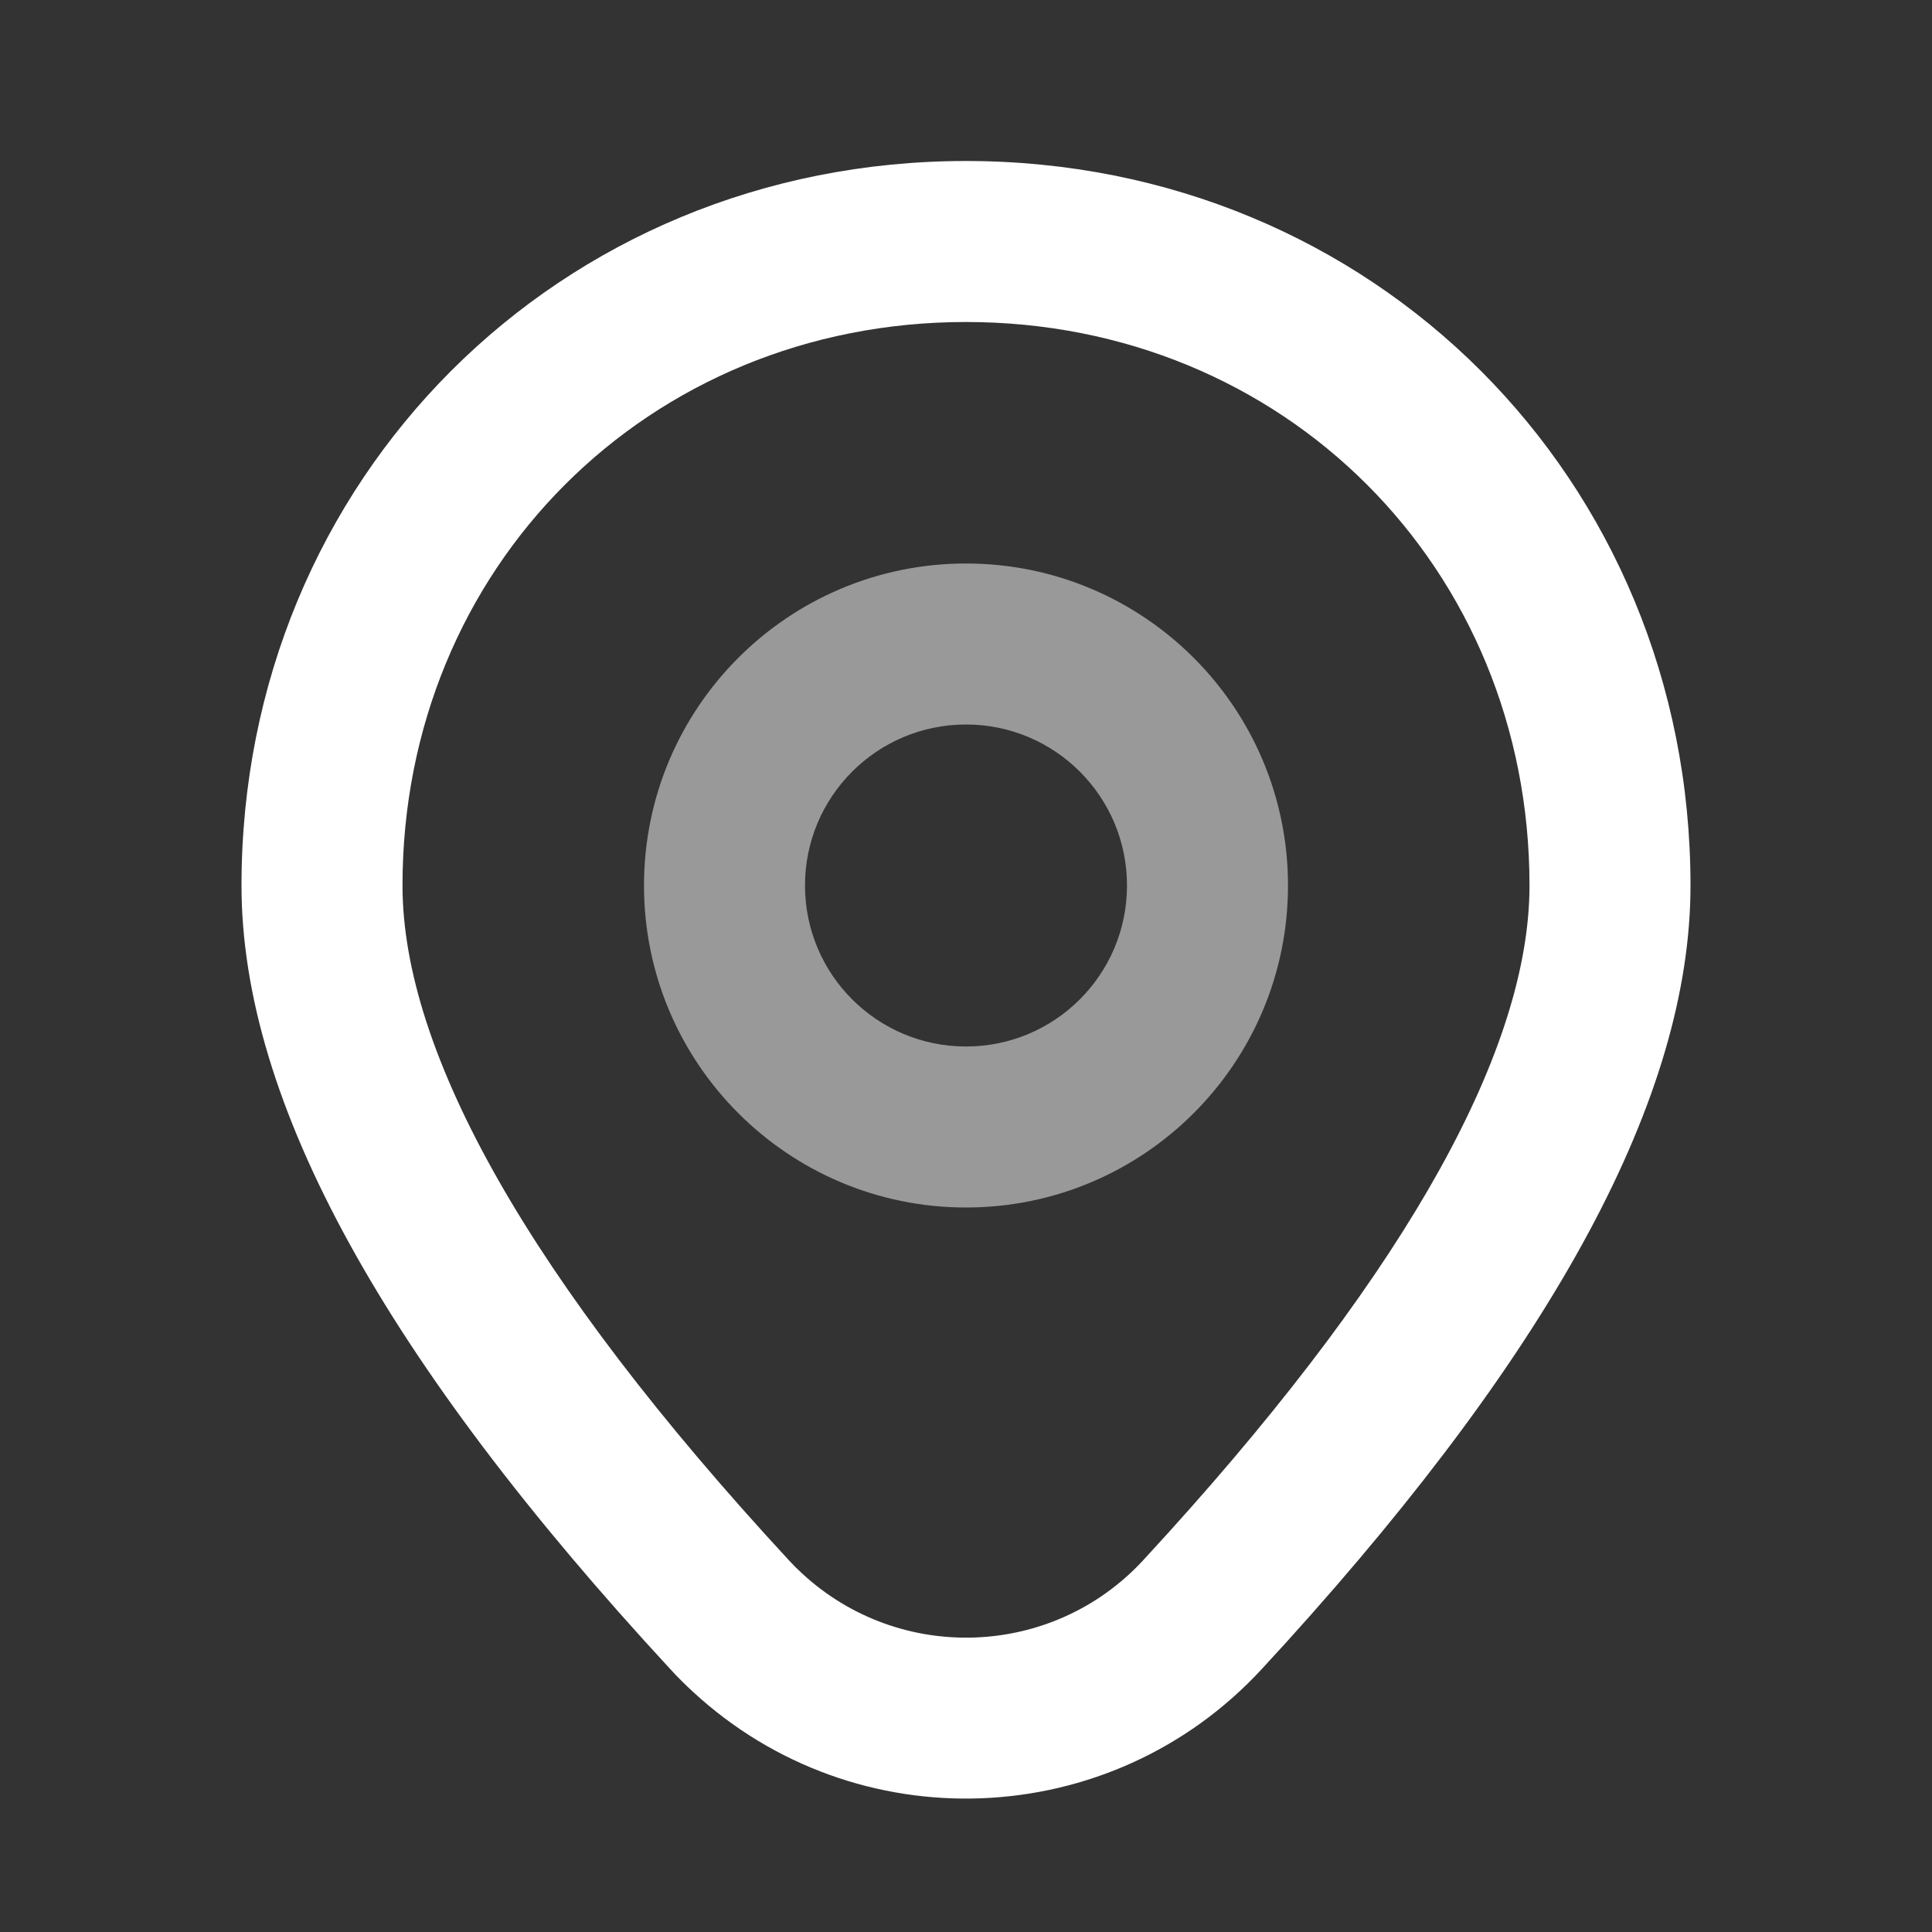
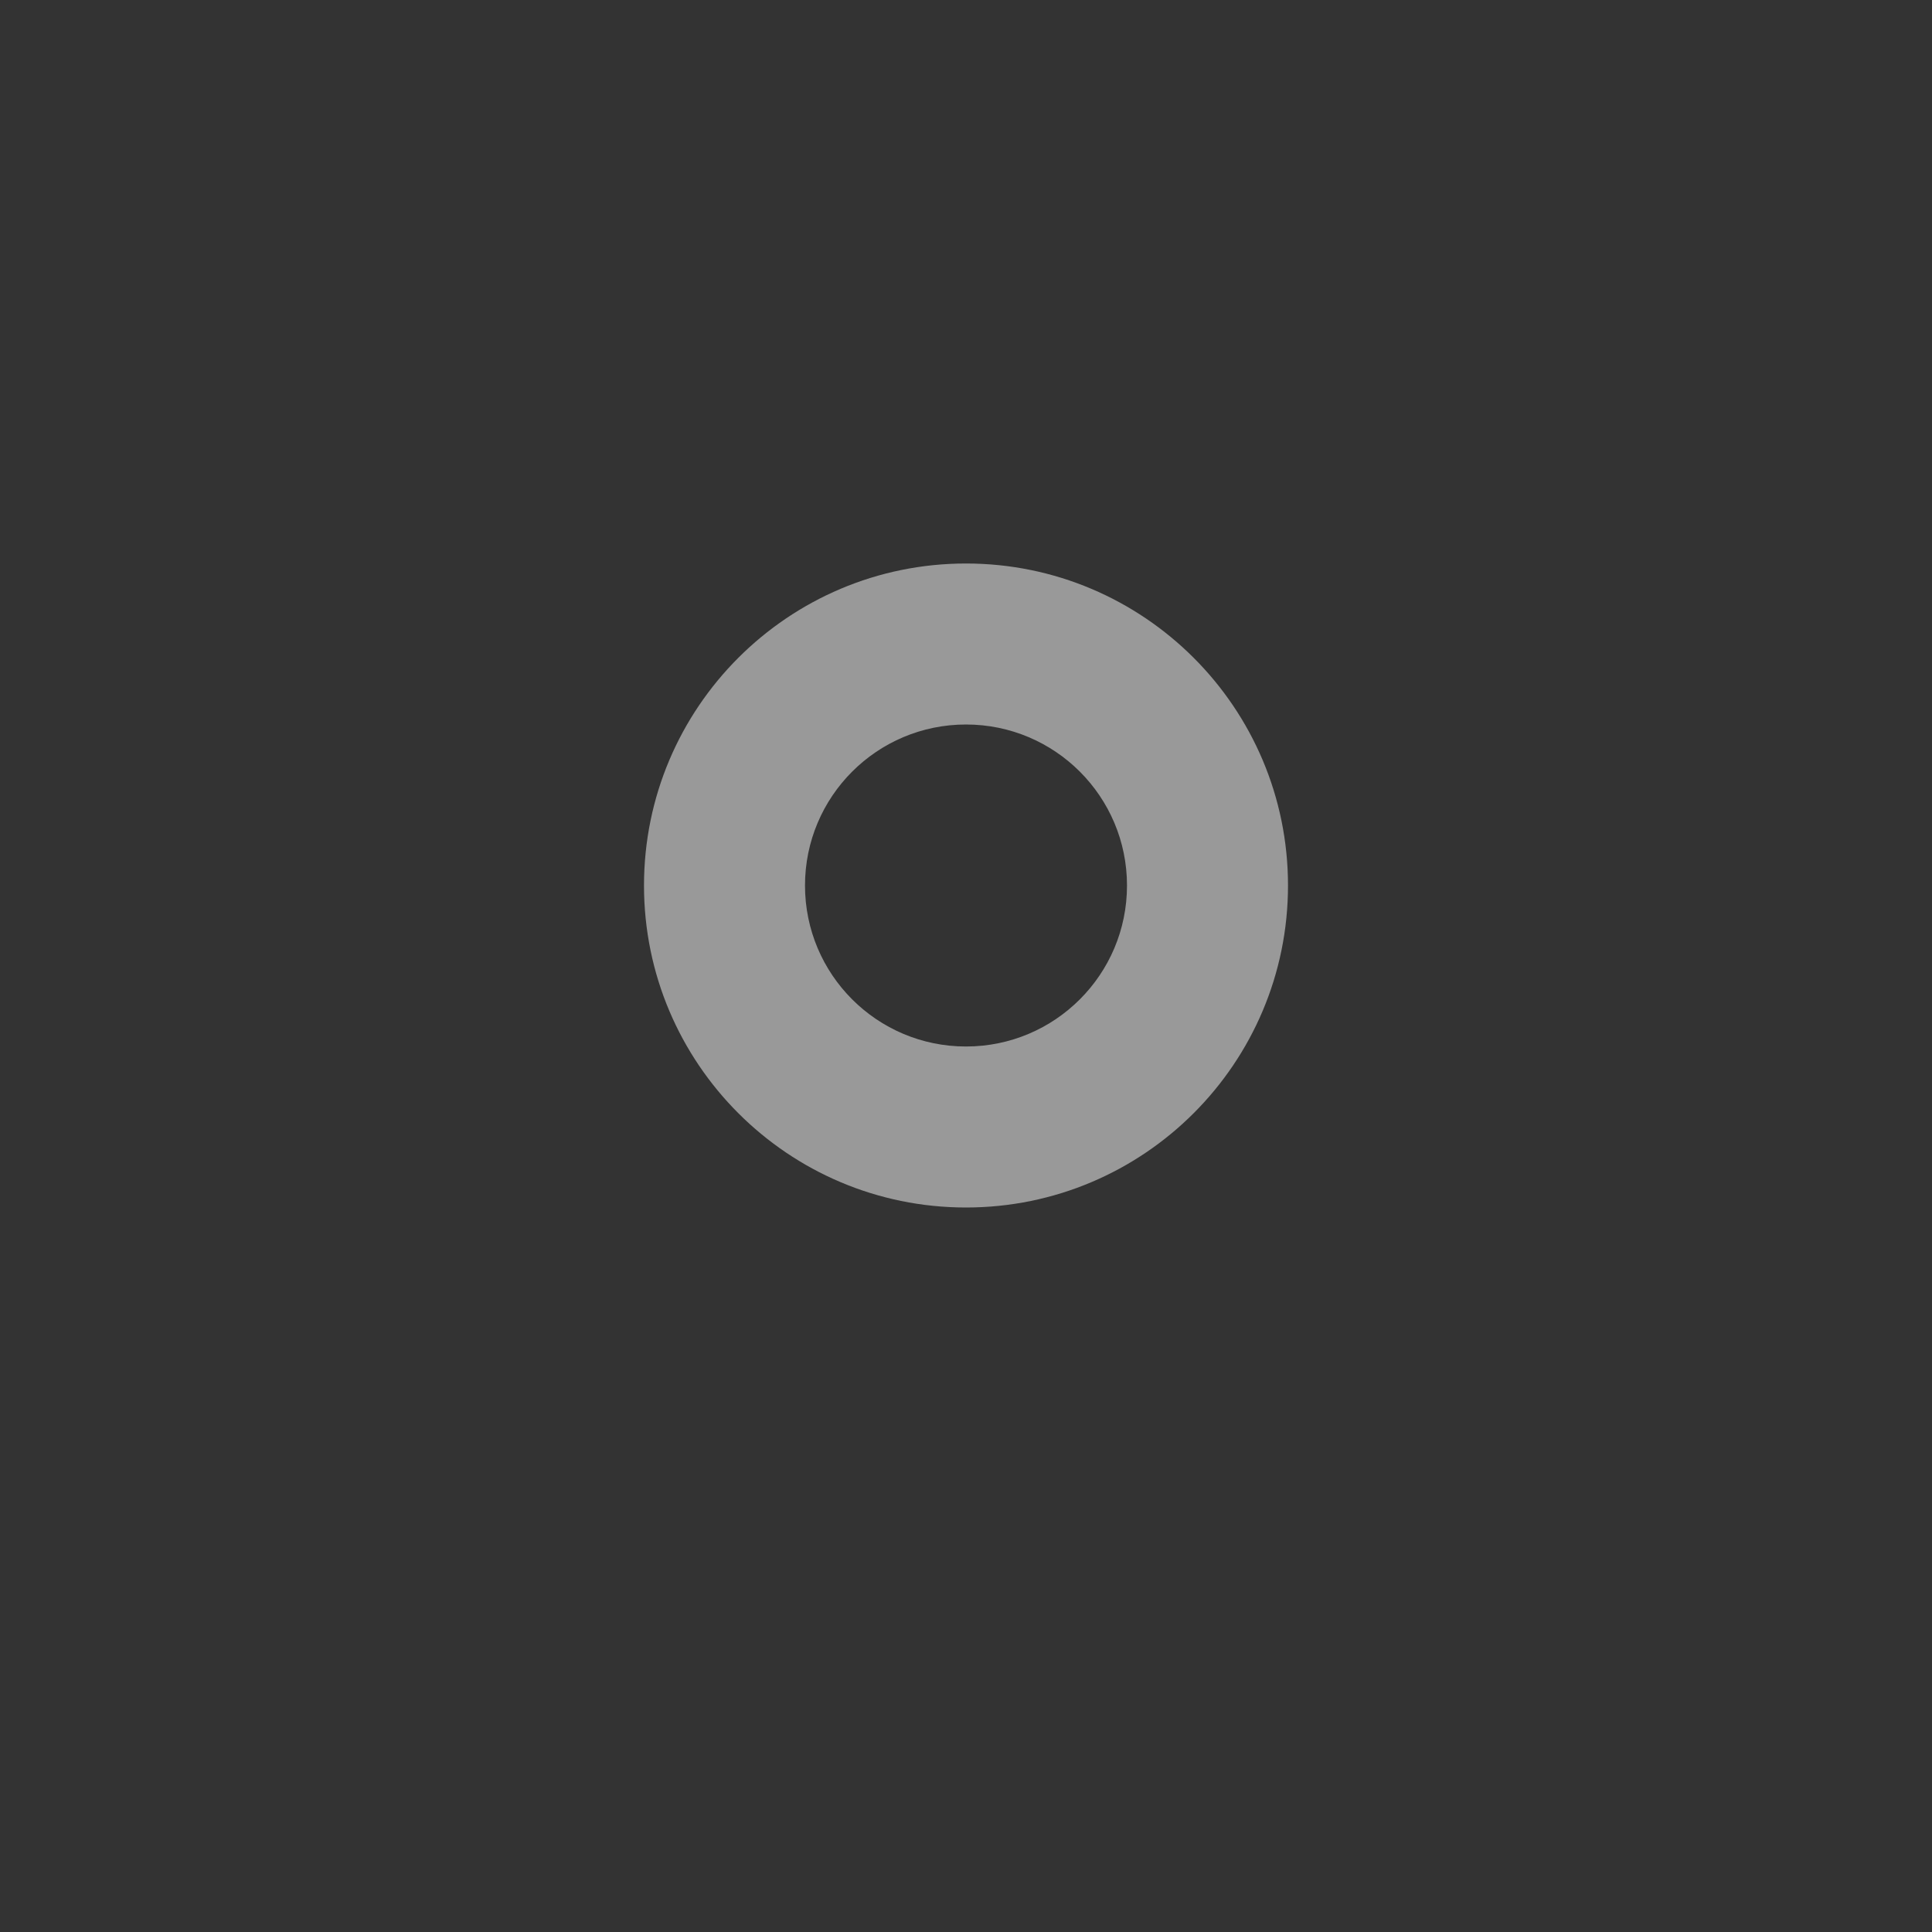
<svg xmlns="http://www.w3.org/2000/svg" width="24" height="24" viewBox="0 0 24 24" fill="none">
  <rect x="0" y="0" width="24" height="24" fill="#333333" stroke="none" />
-   <path fill-rule="evenodd" clip-rule="evenodd" d="M12 2C6.948 2 3 5.948 3 11C3 13.7 4.798 16.916 8.328 20.736C8.417 20.833 8.51 20.926 8.607 21.015C10.635 22.889 13.798 22.764 15.672 20.736L15.987 20.392C19.309 16.721 21 13.619 21 11C21 5.948 17.052 2 12 2ZM12 4C15.948 4 19 7.052 19 11C19 13.005 17.524 15.714 14.508 19.046L14.2 19.383C13.079 20.596 11.181 20.671 9.964 19.546C9.906 19.493 9.85 19.437 9.797 19.379C6.577 15.895 5 13.073 5 11C5 7.052 8.052 4 12 4Z" fill="white" />
  <g opacity="0.5">
    <path fill-rule="evenodd" clip-rule="evenodd" d="M12 7C9.791 7 8 8.791 8 11C8 13.209 9.791 15 12 15C14.209 15 16 13.209 16 11C16 8.791 14.209 7 12 7ZM12 9C13.105 9 14 9.895 14 11C14 12.105 13.105 13 12 13C10.895 13 10 12.105 10 11C10 9.895 10.895 9 12 9Z" fill="white" />
  </g>
</svg>